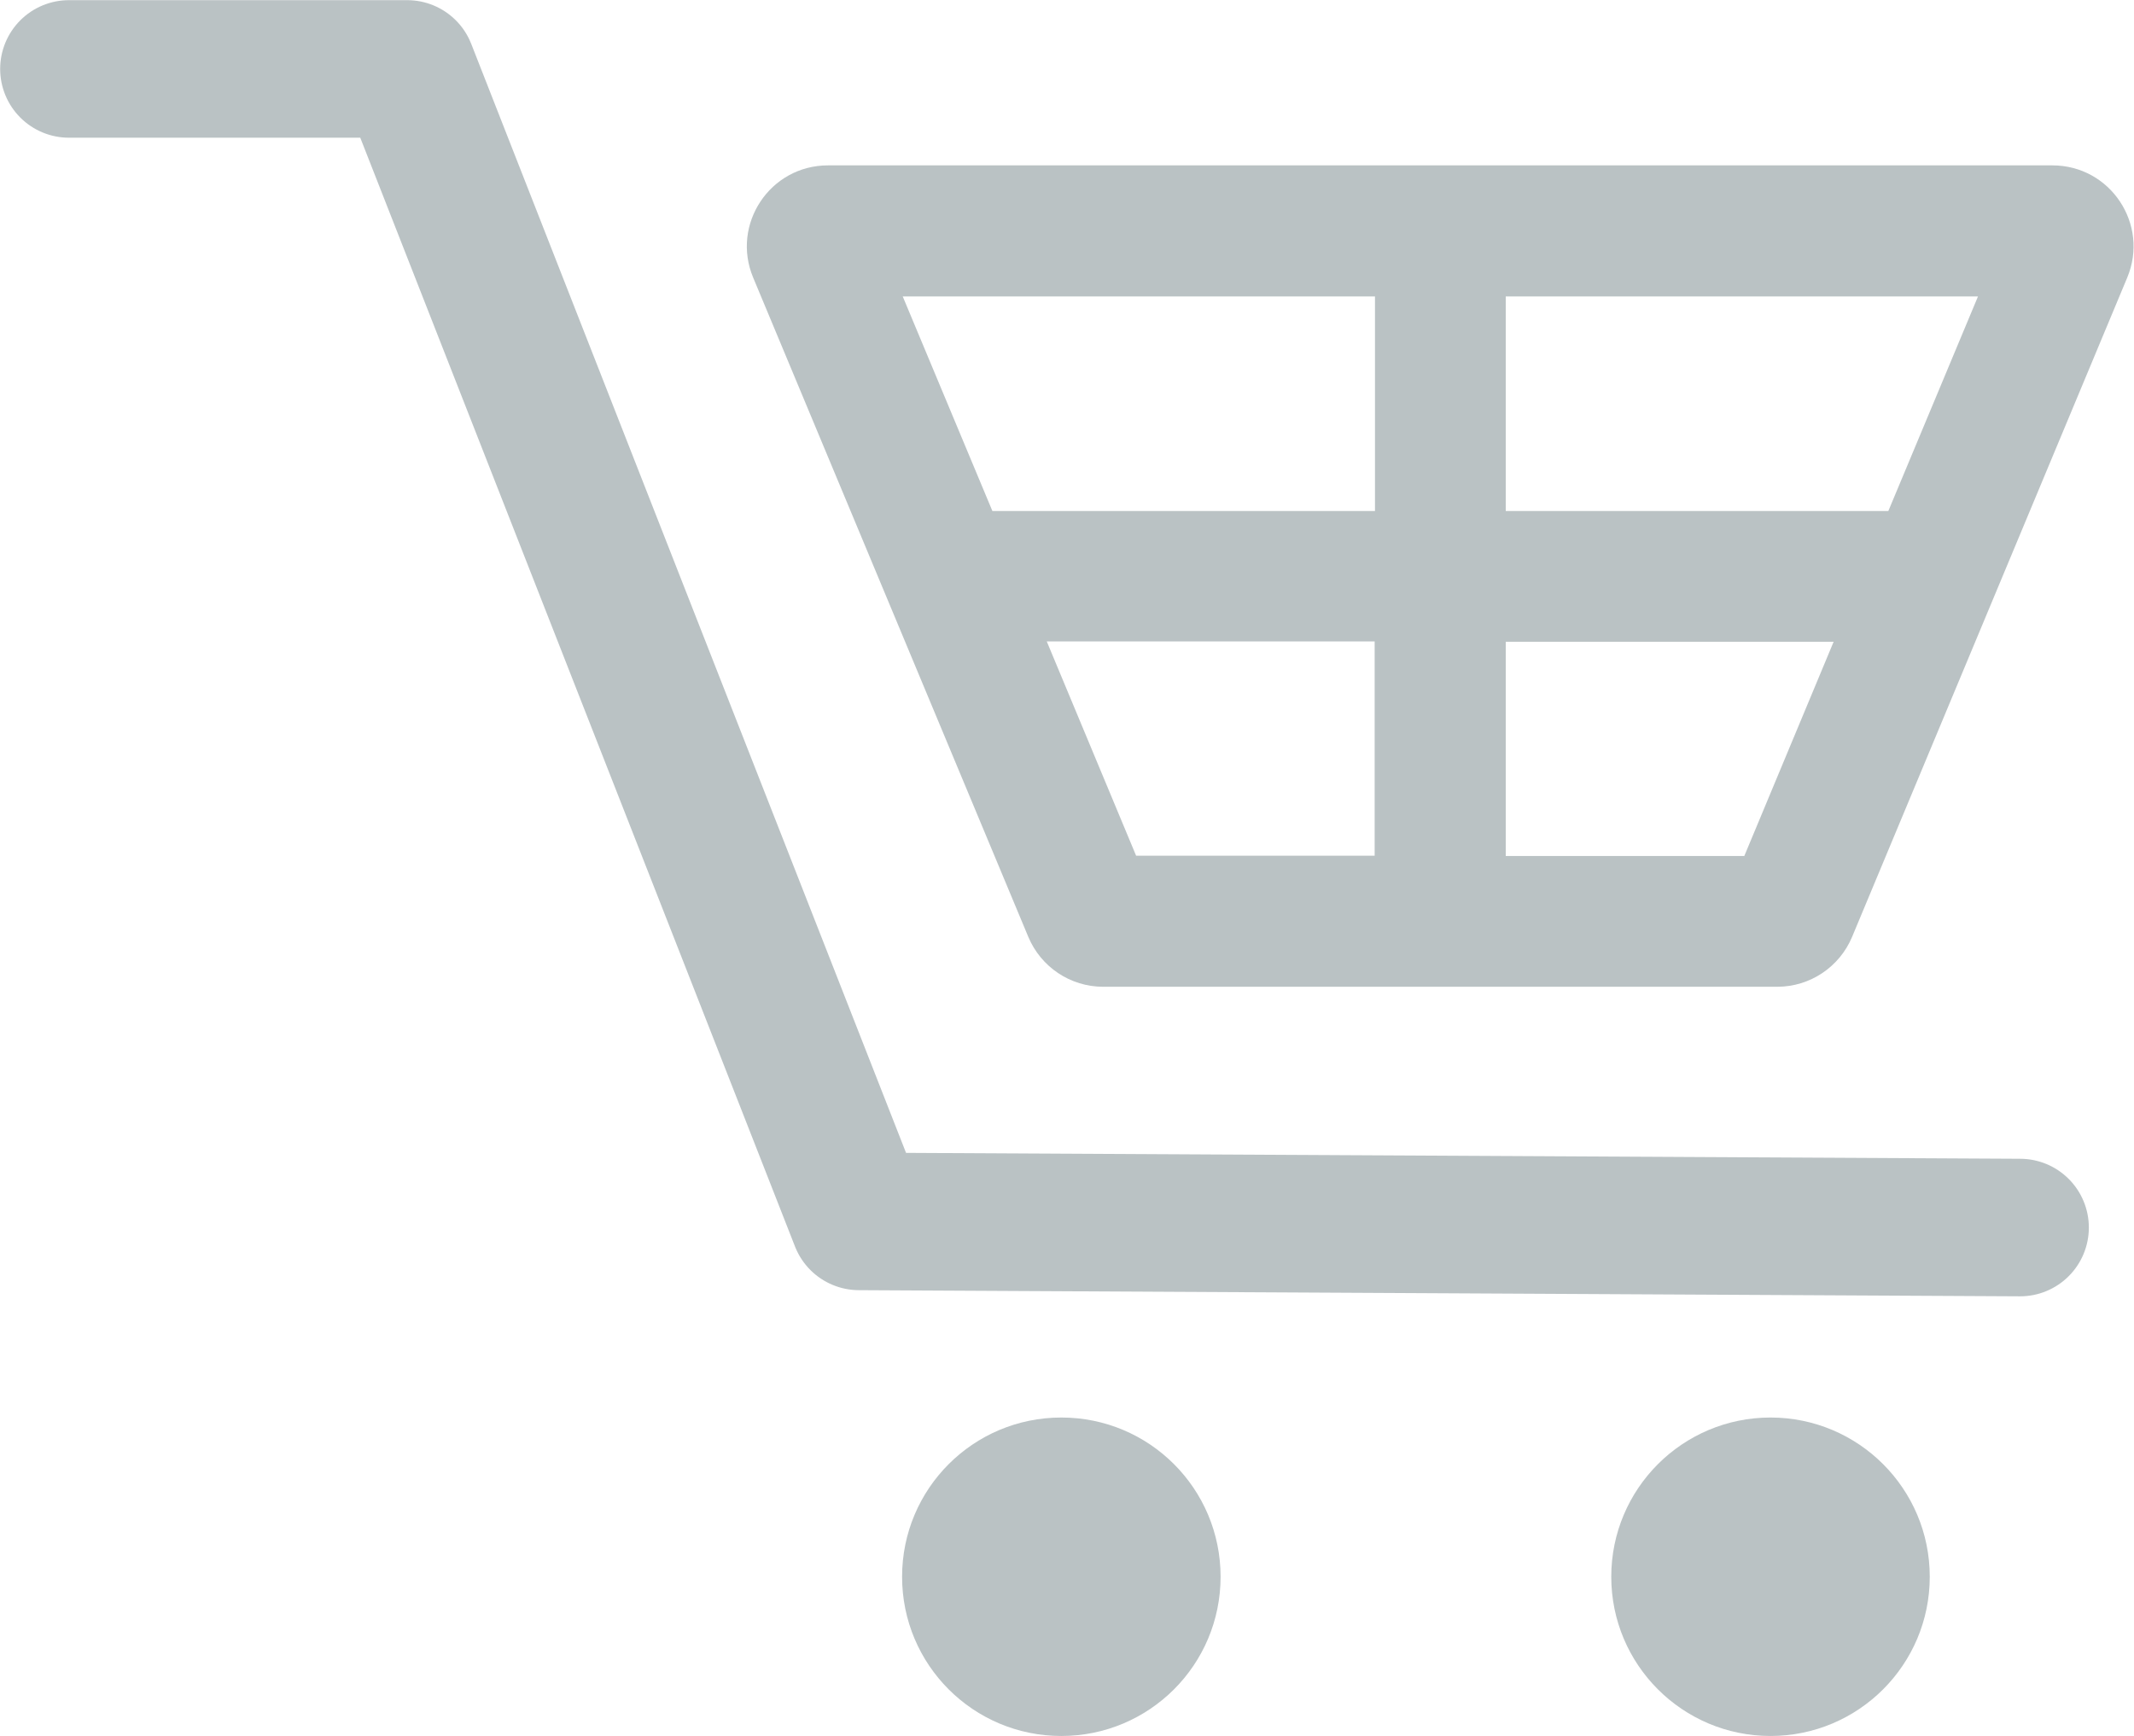
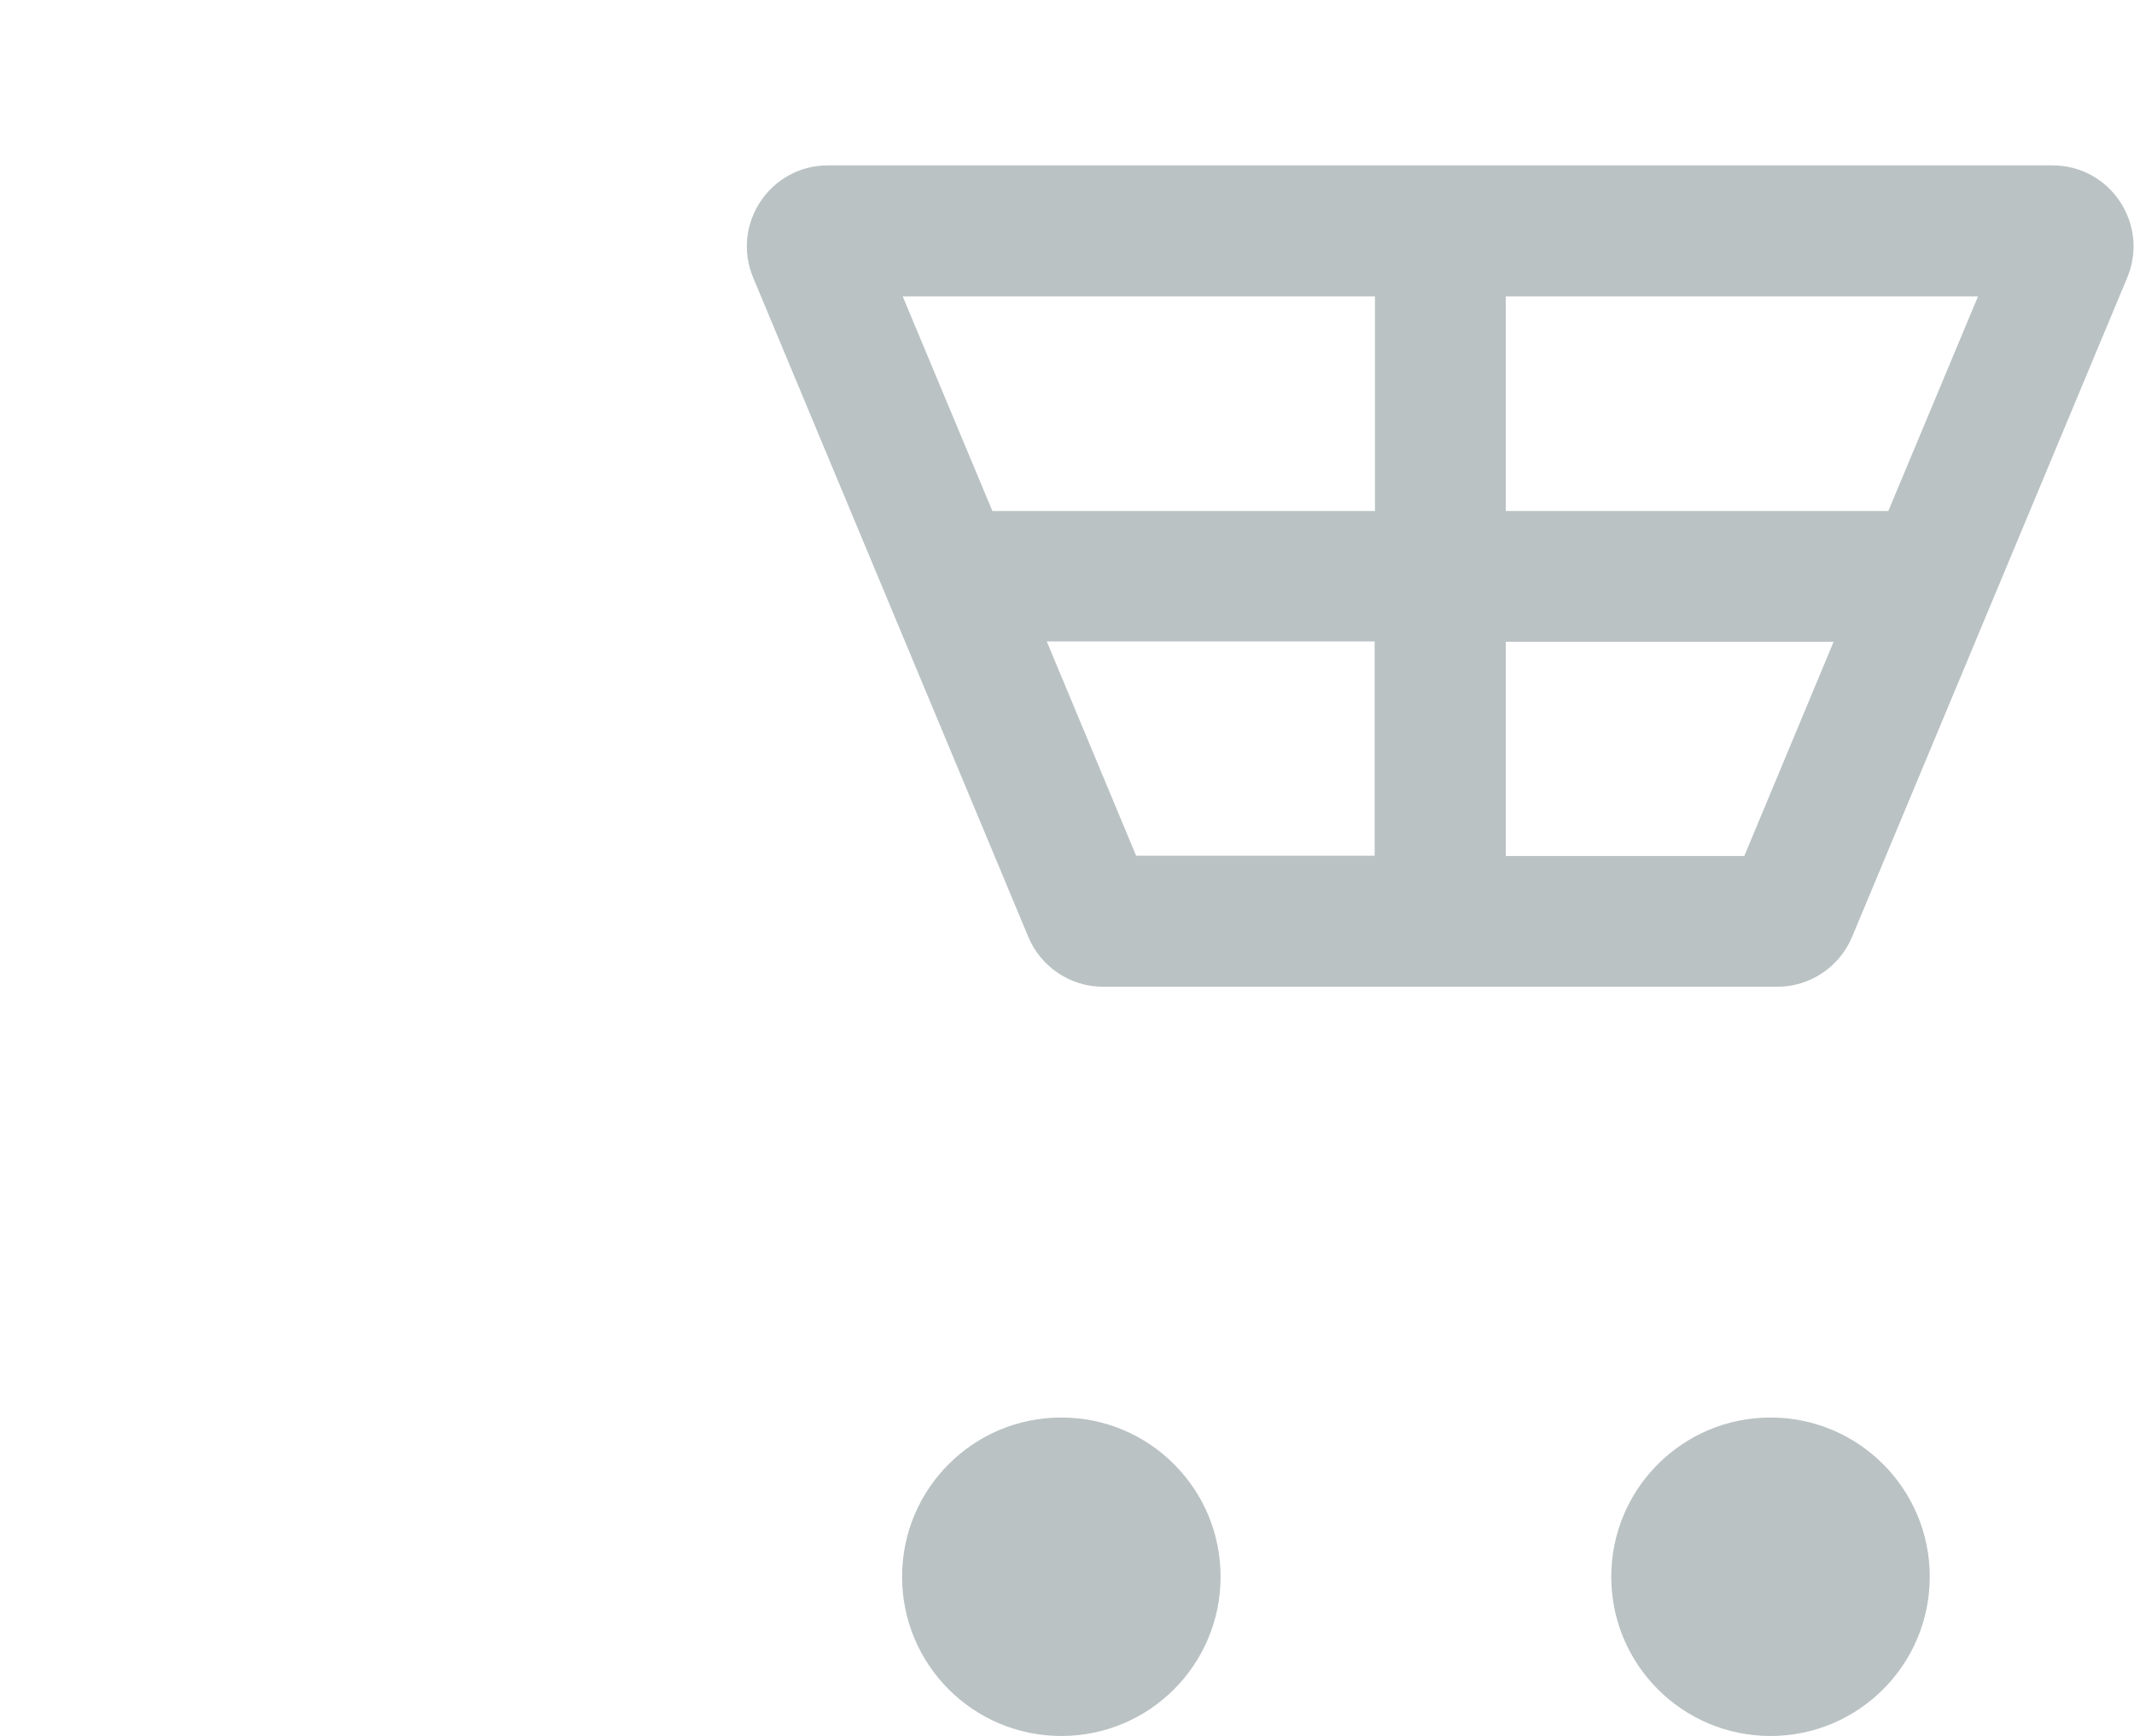
<svg xmlns="http://www.w3.org/2000/svg" id="_レイヤー_2" data-name="レイヤー 2" viewBox="0 0 65.93 53.64">
  <defs>
    <style>.cls-2{fill:#bac2c4;stroke-width:0}</style>
  </defs>
  <g id="_レイヤー_3" data-name="レイヤー 3">
-     <path fill="none" stroke="#bac2c4" stroke-linecap="round" stroke-linejoin="round" stroke-width="4.25" d="M2.13 2.13h10.45l13.96 35.61 35.87.19" />
    <path class="cls-2" d="M37.71 48.72c0 2.72-2.2 4.92-4.92 4.92s-4.92-2.2-4.92-4.92 2.2-4.92 4.92-4.92 4.92 2.2 4.92 4.92z" />
    <circle class="cls-2" cx="54.7" cy="48.72" r="4.92" />
    <path class="cls-2" d="M23.27 8.58l8.5 20.37c.39.93 1.3 1.54 2.31 1.54h20.83c1.01 0 1.92-.61 2.31-1.54l8.5-20.37c.69-1.65-.52-3.47-2.31-3.47H25.58c-1.79 0-3 1.82-2.31 3.47zm37.84.58l-2.77 6.63H46.52V9.16h14.59zm-18.63 0v6.63H30.66l-2.77-6.63h14.59zM32.34 19.82h10.13v6.62H35.1l-2.76-6.62zm21.55 6.63h-7.37v-6.62h10.13l-2.76 6.62z" />
  </g>
</svg>